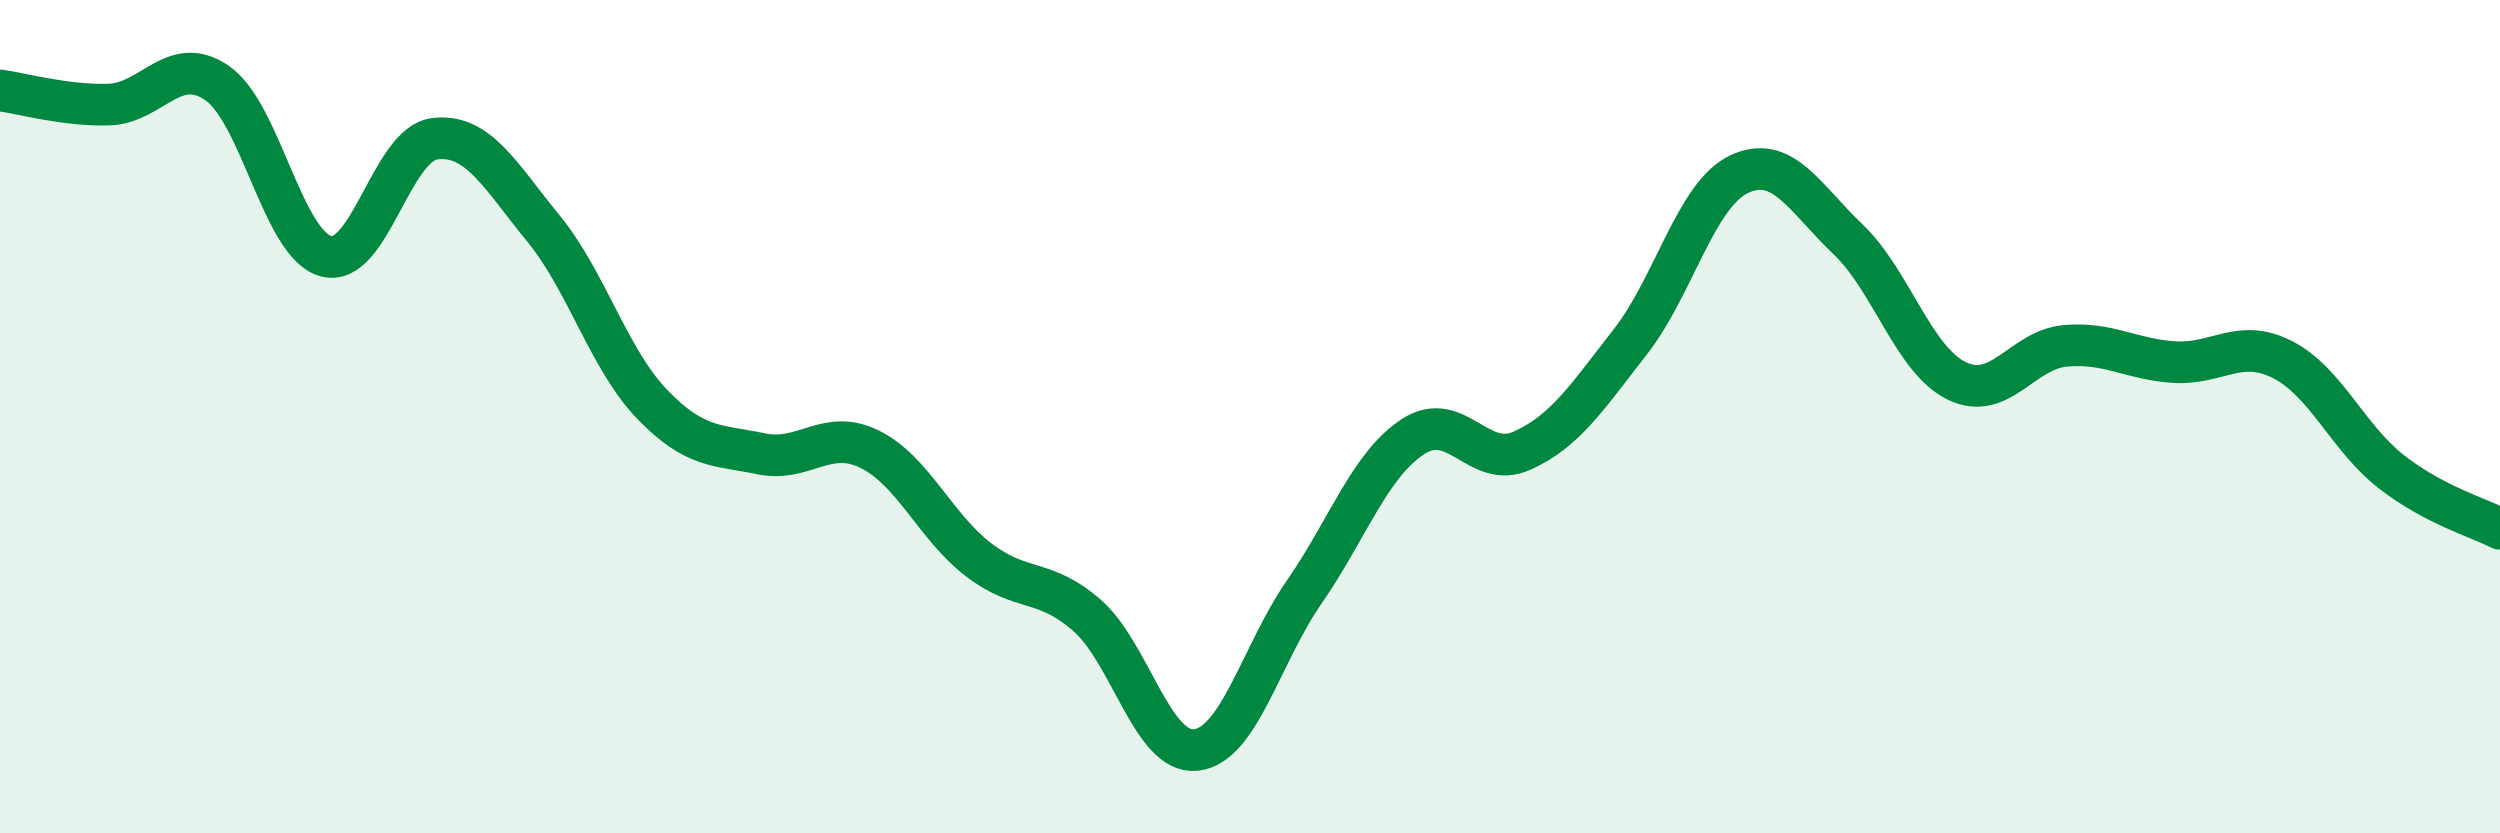
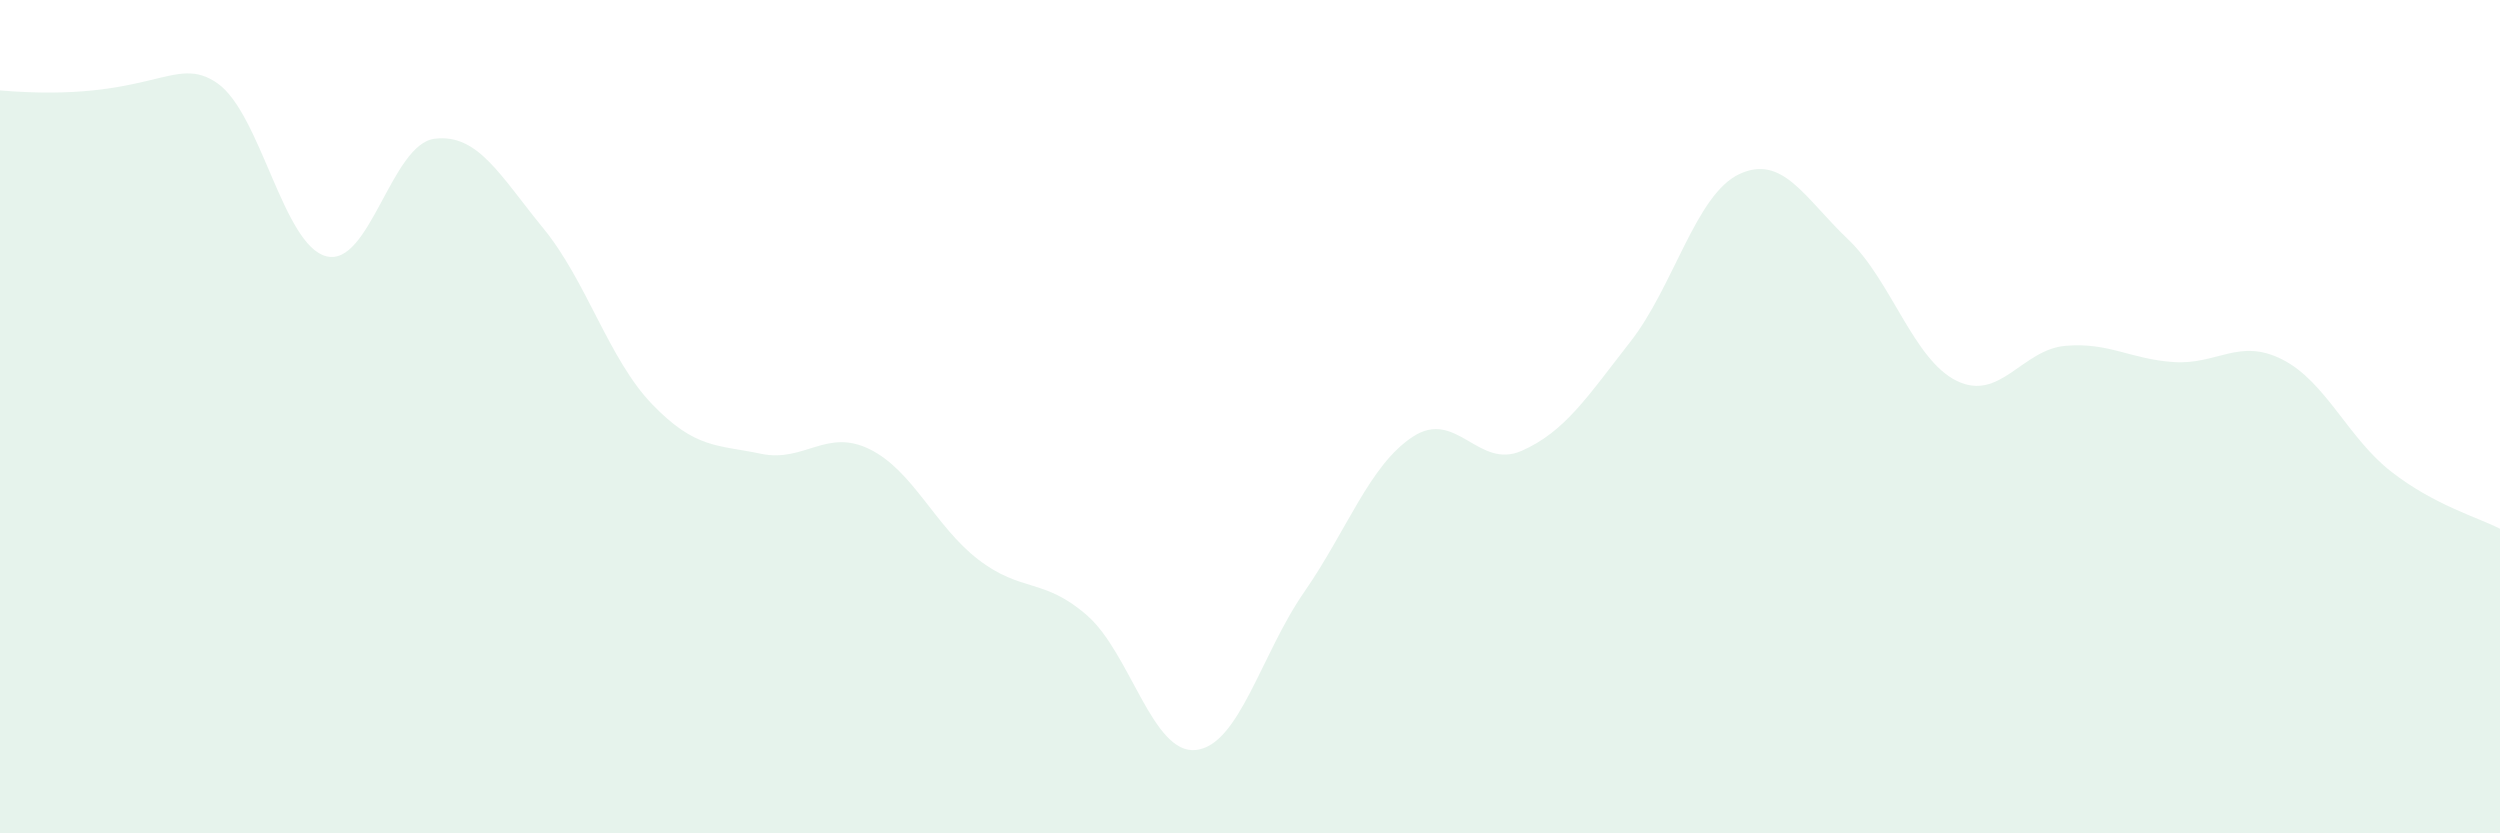
<svg xmlns="http://www.w3.org/2000/svg" width="60" height="20" viewBox="0 0 60 20">
-   <path d="M 0,2.17 C 0.52,2.24 1.57,2.54 2.61,2.51 C 3.65,2.48 4.18,1.27 5.22,2 C 6.26,2.73 6.79,5.88 7.83,6.15 C 8.87,6.42 9.39,3.46 10.43,3.33 C 11.47,3.2 12,4.21 13.04,5.48 C 14.08,6.75 14.61,8.62 15.65,9.7 C 16.69,10.78 17.22,10.67 18.26,10.89 C 19.3,11.11 19.83,10.27 20.87,10.78 C 21.91,11.29 22.44,12.63 23.48,13.43 C 24.52,14.23 25.05,13.86 26.09,14.77 C 27.13,15.68 27.66,18.11 28.7,18 C 29.74,17.89 30.26,15.71 31.3,14.21 C 32.34,12.71 32.87,11.16 33.91,10.48 C 34.95,9.8 35.48,11.28 36.52,10.82 C 37.56,10.36 38.09,9.53 39.13,8.2 C 40.17,6.87 40.7,4.67 41.74,4.18 C 42.78,3.69 43.31,4.75 44.35,5.74 C 45.39,6.73 45.92,8.63 46.96,9.14 C 48,9.65 48.53,8.39 49.57,8.3 C 50.61,8.21 51.13,8.62 52.17,8.69 C 53.21,8.76 53.74,8.1 54.78,8.63 C 55.82,9.16 56.35,10.51 57.39,11.32 C 58.43,12.13 59.48,12.42 60,12.69L60 20L0 20Z" fill="#008740" opacity="0.1" stroke-linecap="round" stroke-linejoin="round" />
-   <path d="M 0,2.17 C 0.52,2.24 1.57,2.54 2.61,2.51 C 3.65,2.48 4.18,1.27 5.22,2 C 6.26,2.73 6.79,5.88 7.83,6.15 C 8.87,6.42 9.39,3.46 10.43,3.33 C 11.47,3.2 12,4.21 13.04,5.48 C 14.08,6.75 14.61,8.62 15.65,9.7 C 16.69,10.78 17.22,10.67 18.26,10.89 C 19.3,11.11 19.83,10.27 20.87,10.78 C 21.91,11.29 22.44,12.63 23.48,13.43 C 24.52,14.23 25.05,13.86 26.09,14.77 C 27.13,15.68 27.66,18.11 28.7,18 C 29.74,17.89 30.26,15.71 31.3,14.21 C 32.34,12.71 32.87,11.16 33.91,10.48 C 34.95,9.8 35.48,11.28 36.52,10.82 C 37.56,10.36 38.09,9.53 39.13,8.2 C 40.17,6.87 40.7,4.67 41.74,4.18 C 42.78,3.69 43.31,4.75 44.35,5.74 C 45.39,6.73 45.92,8.63 46.96,9.14 C 48,9.65 48.53,8.39 49.57,8.3 C 50.61,8.21 51.13,8.62 52.17,8.69 C 53.21,8.76 53.74,8.1 54.78,8.63 C 55.82,9.16 56.35,10.51 57.39,11.32 C 58.43,12.13 59.48,12.42 60,12.69" stroke="#008740" stroke-width="1" fill="none" stroke-linecap="round" stroke-linejoin="round" />
+   <path d="M 0,2.17 C 3.65,2.48 4.18,1.27 5.22,2 C 6.26,2.73 6.79,5.88 7.83,6.15 C 8.87,6.42 9.39,3.46 10.43,3.33 C 11.47,3.2 12,4.21 13.04,5.48 C 14.08,6.75 14.61,8.62 15.65,9.7 C 16.69,10.78 17.22,10.67 18.26,10.89 C 19.3,11.11 19.83,10.27 20.87,10.78 C 21.91,11.29 22.44,12.63 23.48,13.43 C 24.52,14.23 25.05,13.86 26.09,14.77 C 27.13,15.68 27.66,18.11 28.7,18 C 29.74,17.89 30.26,15.71 31.3,14.21 C 32.34,12.71 32.87,11.16 33.91,10.48 C 34.95,9.8 35.48,11.28 36.52,10.82 C 37.56,10.36 38.09,9.53 39.13,8.2 C 40.17,6.87 40.7,4.67 41.74,4.18 C 42.78,3.69 43.31,4.75 44.35,5.74 C 45.39,6.73 45.92,8.63 46.96,9.14 C 48,9.65 48.53,8.39 49.57,8.3 C 50.61,8.21 51.13,8.62 52.17,8.69 C 53.21,8.76 53.74,8.1 54.78,8.63 C 55.82,9.16 56.35,10.51 57.39,11.32 C 58.43,12.13 59.48,12.42 60,12.69L60 20L0 20Z" fill="#008740" opacity="0.1" stroke-linecap="round" stroke-linejoin="round" />
</svg>